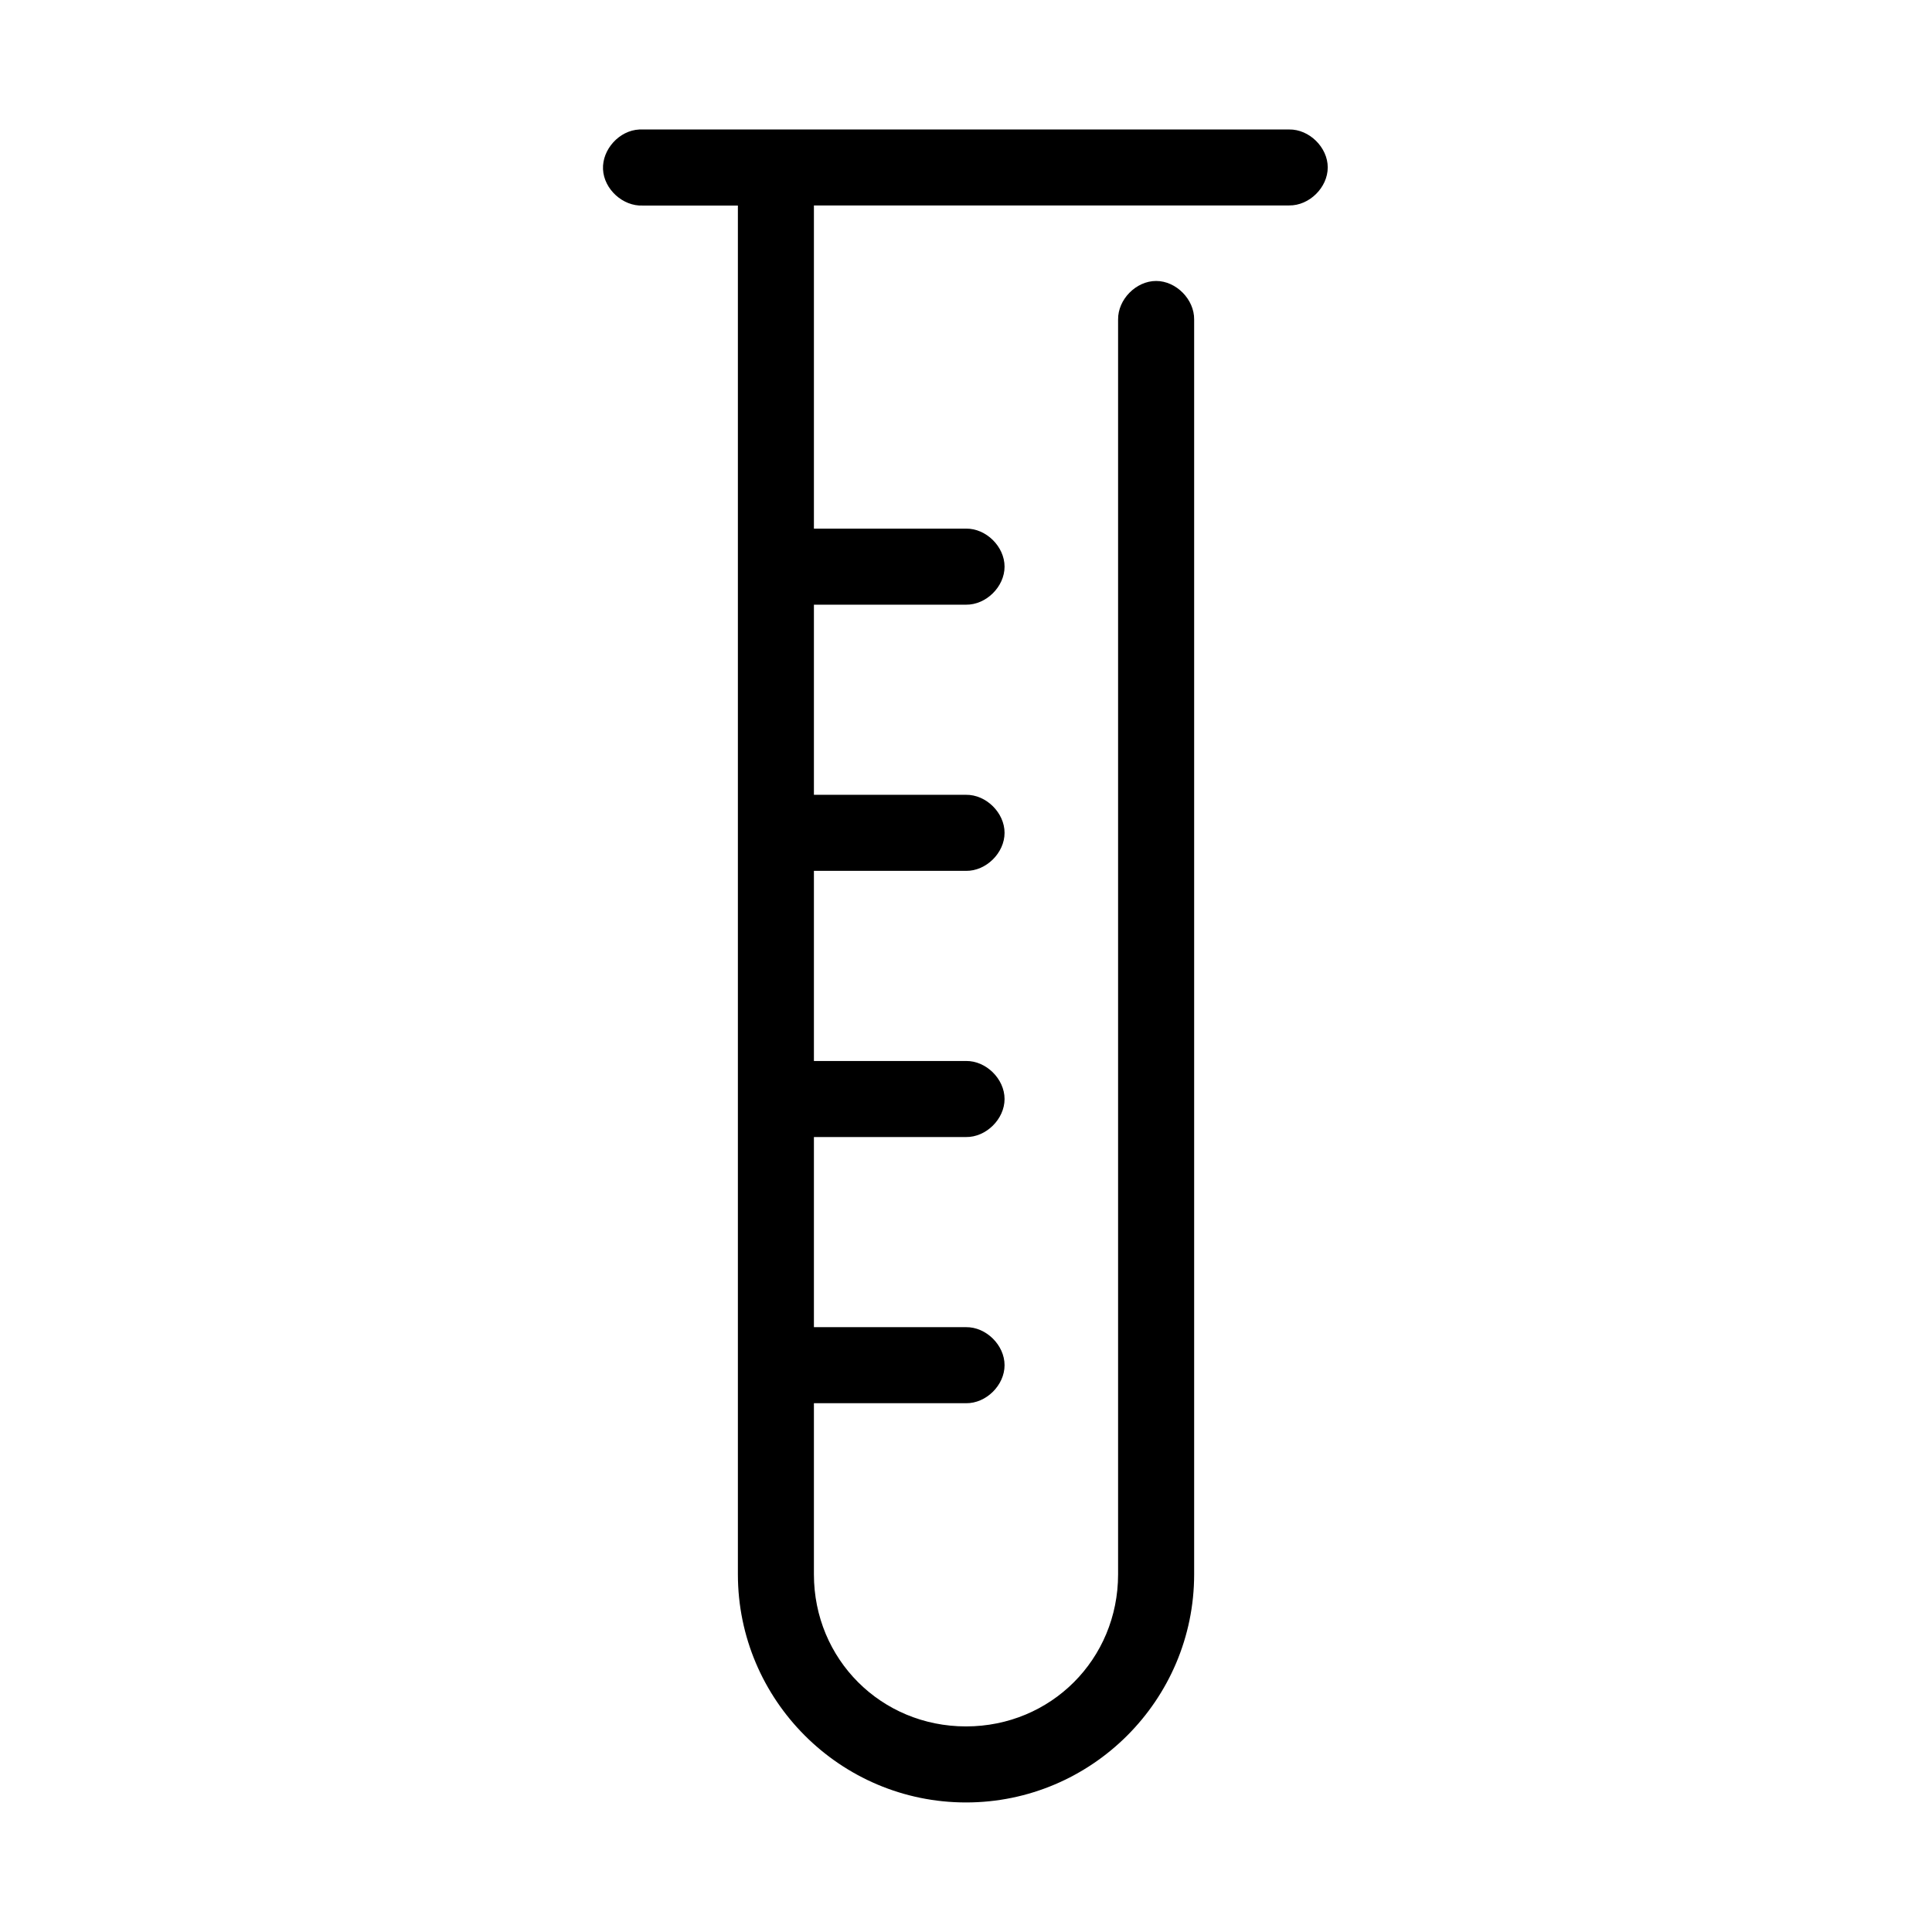
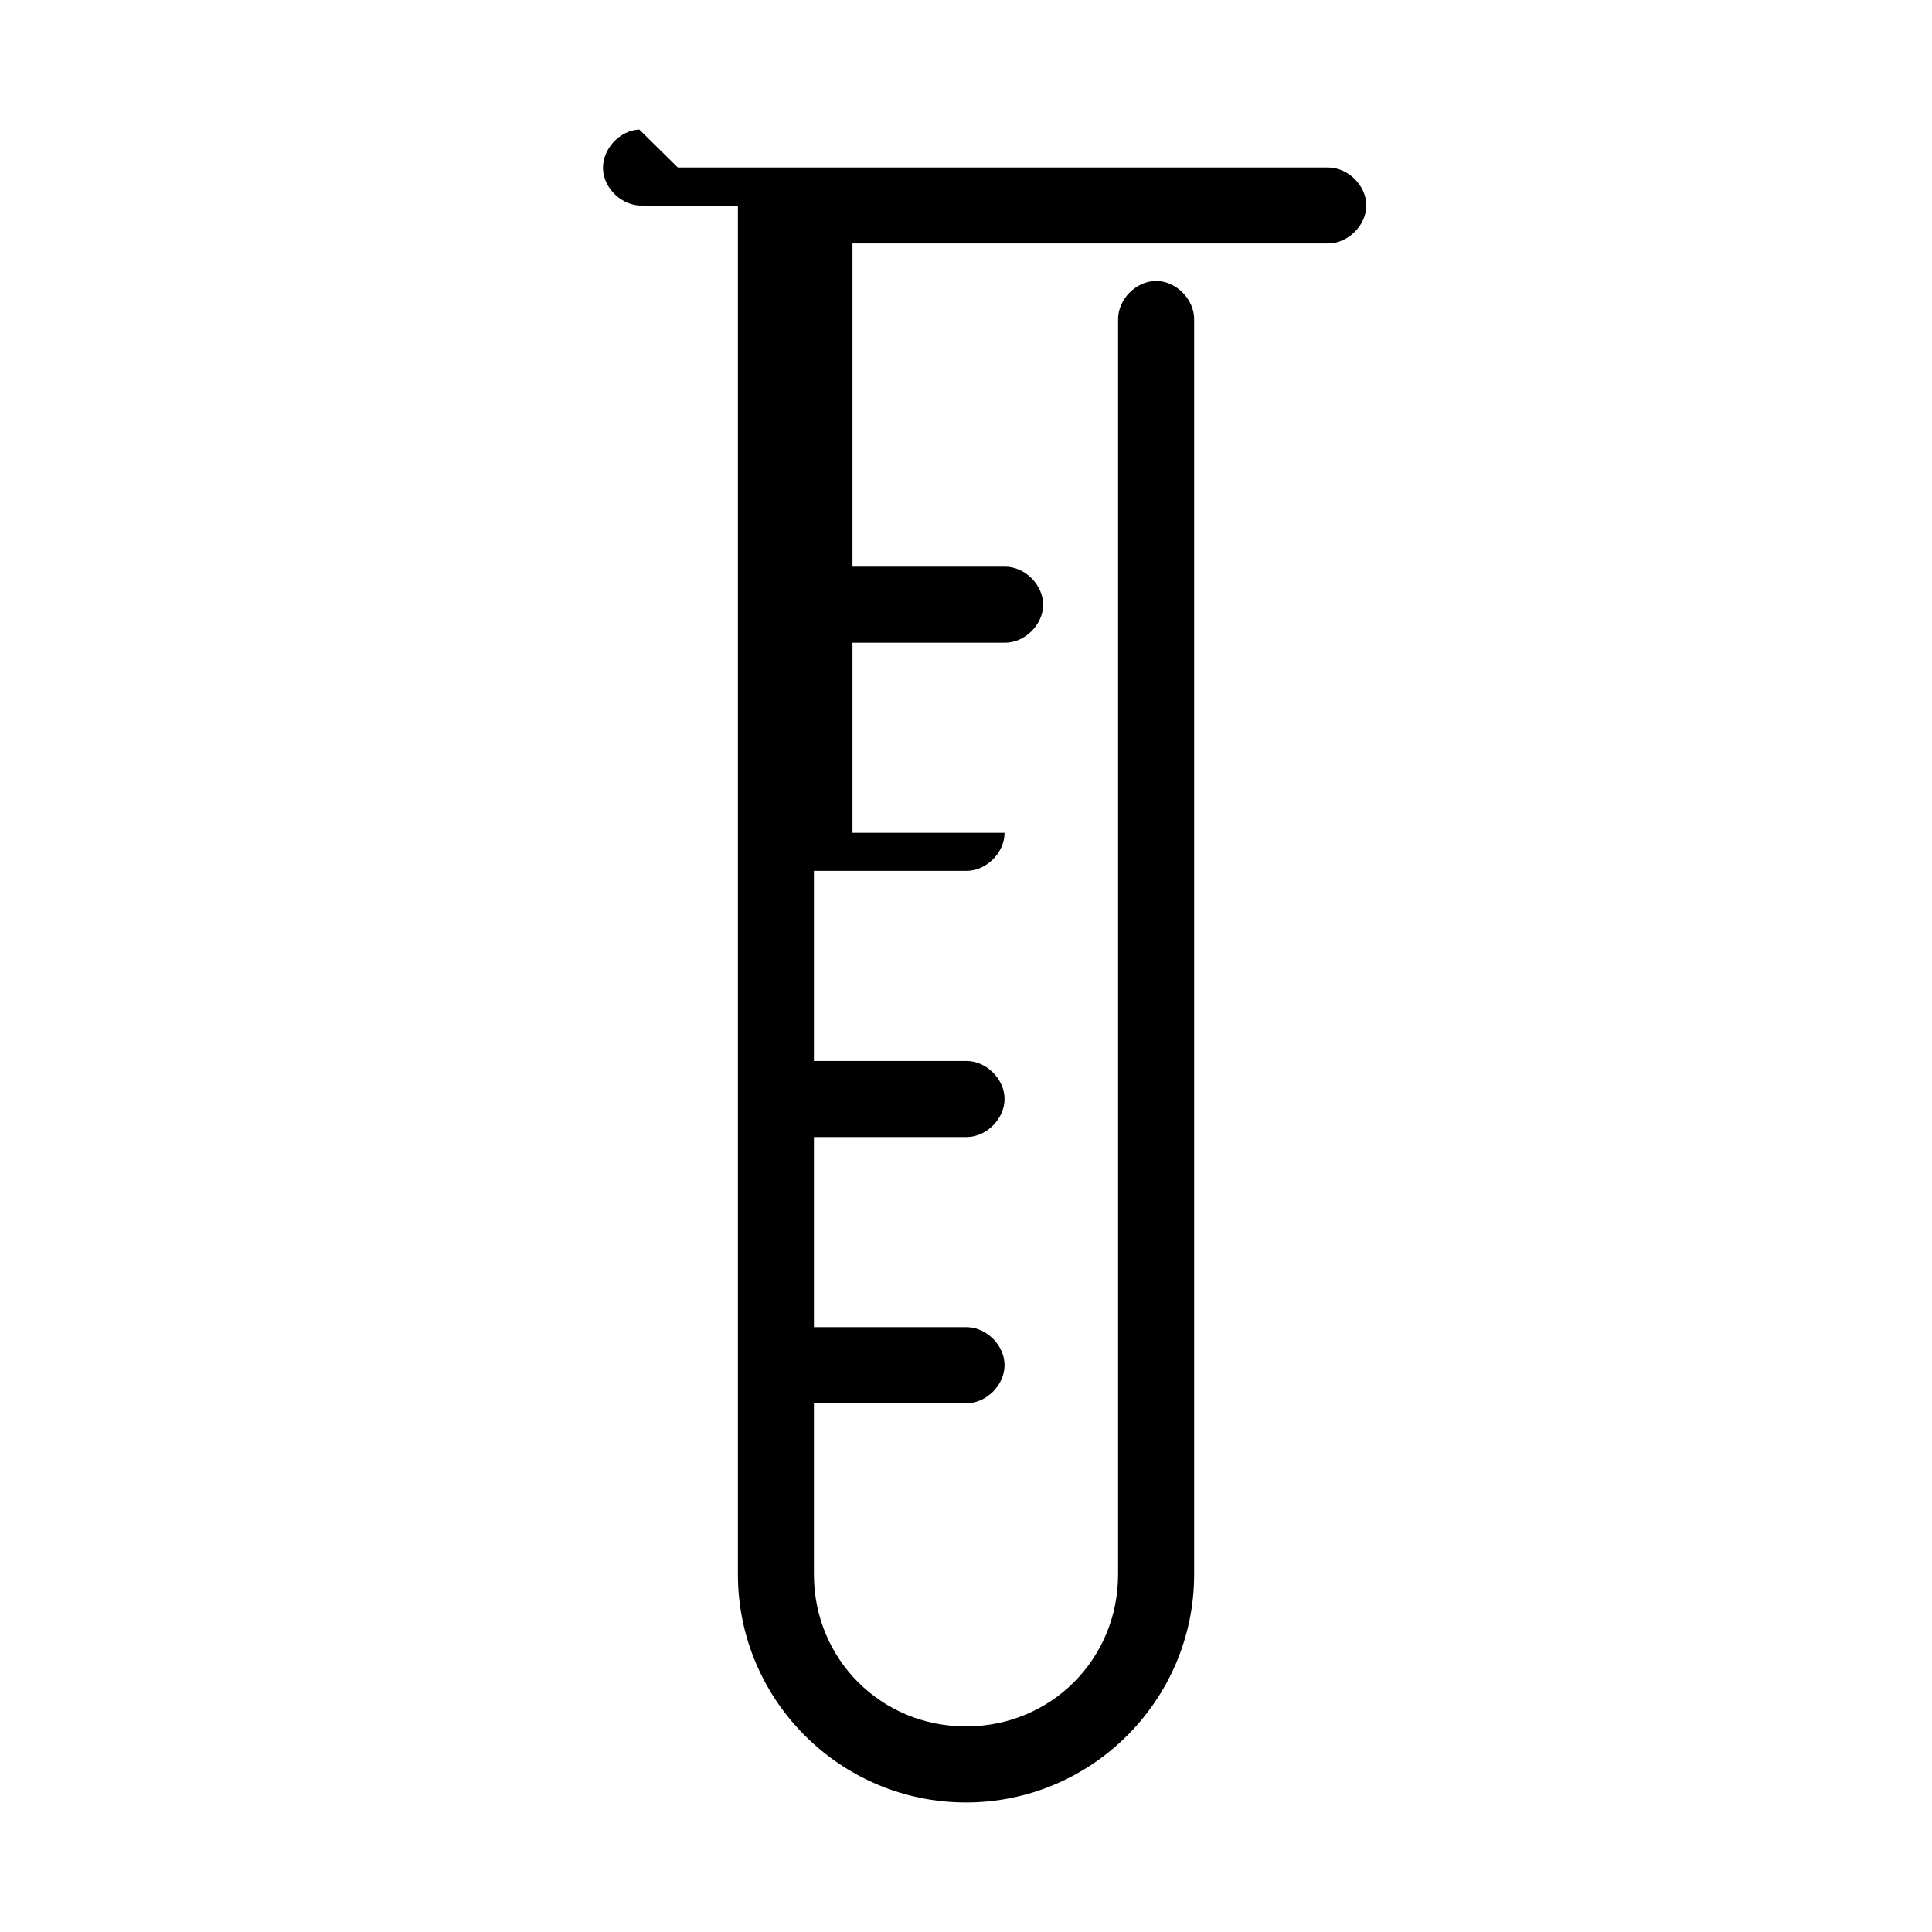
<svg xmlns="http://www.w3.org/2000/svg" fill="#000000" width="800px" height="800px" version="1.1" viewBox="144 144 512 512">
-   <path d="m313.41 178.32c-5.277 0.246-9.852 5.269-9.605 10.547 0.246 5.277 5.273 9.852 10.551 9.605h25.191v362.74c0 33.32 27.137 60.457 60.457 60.457s60.457-27.137 60.457-60.457v-332.52c0.074-5.324-4.754-10.234-10.078-10.234-5.324 0-10.152 4.91-10.078 10.234v332.52c0 22.504-17.801 40.305-40.305 40.305s-40.305-17.801-40.305-40.305v-45.344h40.305c5.324 0.074 10.219-4.754 10.219-10.078s-4.894-10.152-10.219-10.078h-40.305v-50.383h40.305c5.324 0.074 10.219-4.754 10.219-10.078 0-5.324-4.894-10.152-10.219-10.078h-40.305v-50.383h40.305c5.324 0.074 10.219-4.754 10.219-10.078s-4.894-10.152-10.219-10.078h-40.305v-50.383h40.305c5.324 0.074 10.219-4.754 10.219-10.078 0-5.324-4.894-10.152-10.219-10.078h-40.305v-85.648h125.95c5.324 0.074 10.219-4.754 10.219-10.078 0.004-5.301-4.894-10.129-10.219-10.051h-171.29c-0.316-0.016-0.629-0.016-0.945 0z" />
+   <path d="m313.41 178.32c-5.277 0.246-9.852 5.269-9.605 10.547 0.246 5.277 5.273 9.852 10.551 9.605h25.191v362.74c0 33.32 27.137 60.457 60.457 60.457s60.457-27.137 60.457-60.457v-332.52c0.074-5.324-4.754-10.234-10.078-10.234-5.324 0-10.152 4.91-10.078 10.234v332.52c0 22.504-17.801 40.305-40.305 40.305s-40.305-17.801-40.305-40.305v-45.344h40.305c5.324 0.074 10.219-4.754 10.219-10.078s-4.894-10.152-10.219-10.078h-40.305v-50.383h40.305c5.324 0.074 10.219-4.754 10.219-10.078 0-5.324-4.894-10.152-10.219-10.078h-40.305v-50.383h40.305c5.324 0.074 10.219-4.754 10.219-10.078h-40.305v-50.383h40.305c5.324 0.074 10.219-4.754 10.219-10.078 0-5.324-4.894-10.152-10.219-10.078h-40.305v-85.648h125.95c5.324 0.074 10.219-4.754 10.219-10.078 0.004-5.301-4.894-10.129-10.219-10.051h-171.29c-0.316-0.016-0.629-0.016-0.945 0z" />
</svg>